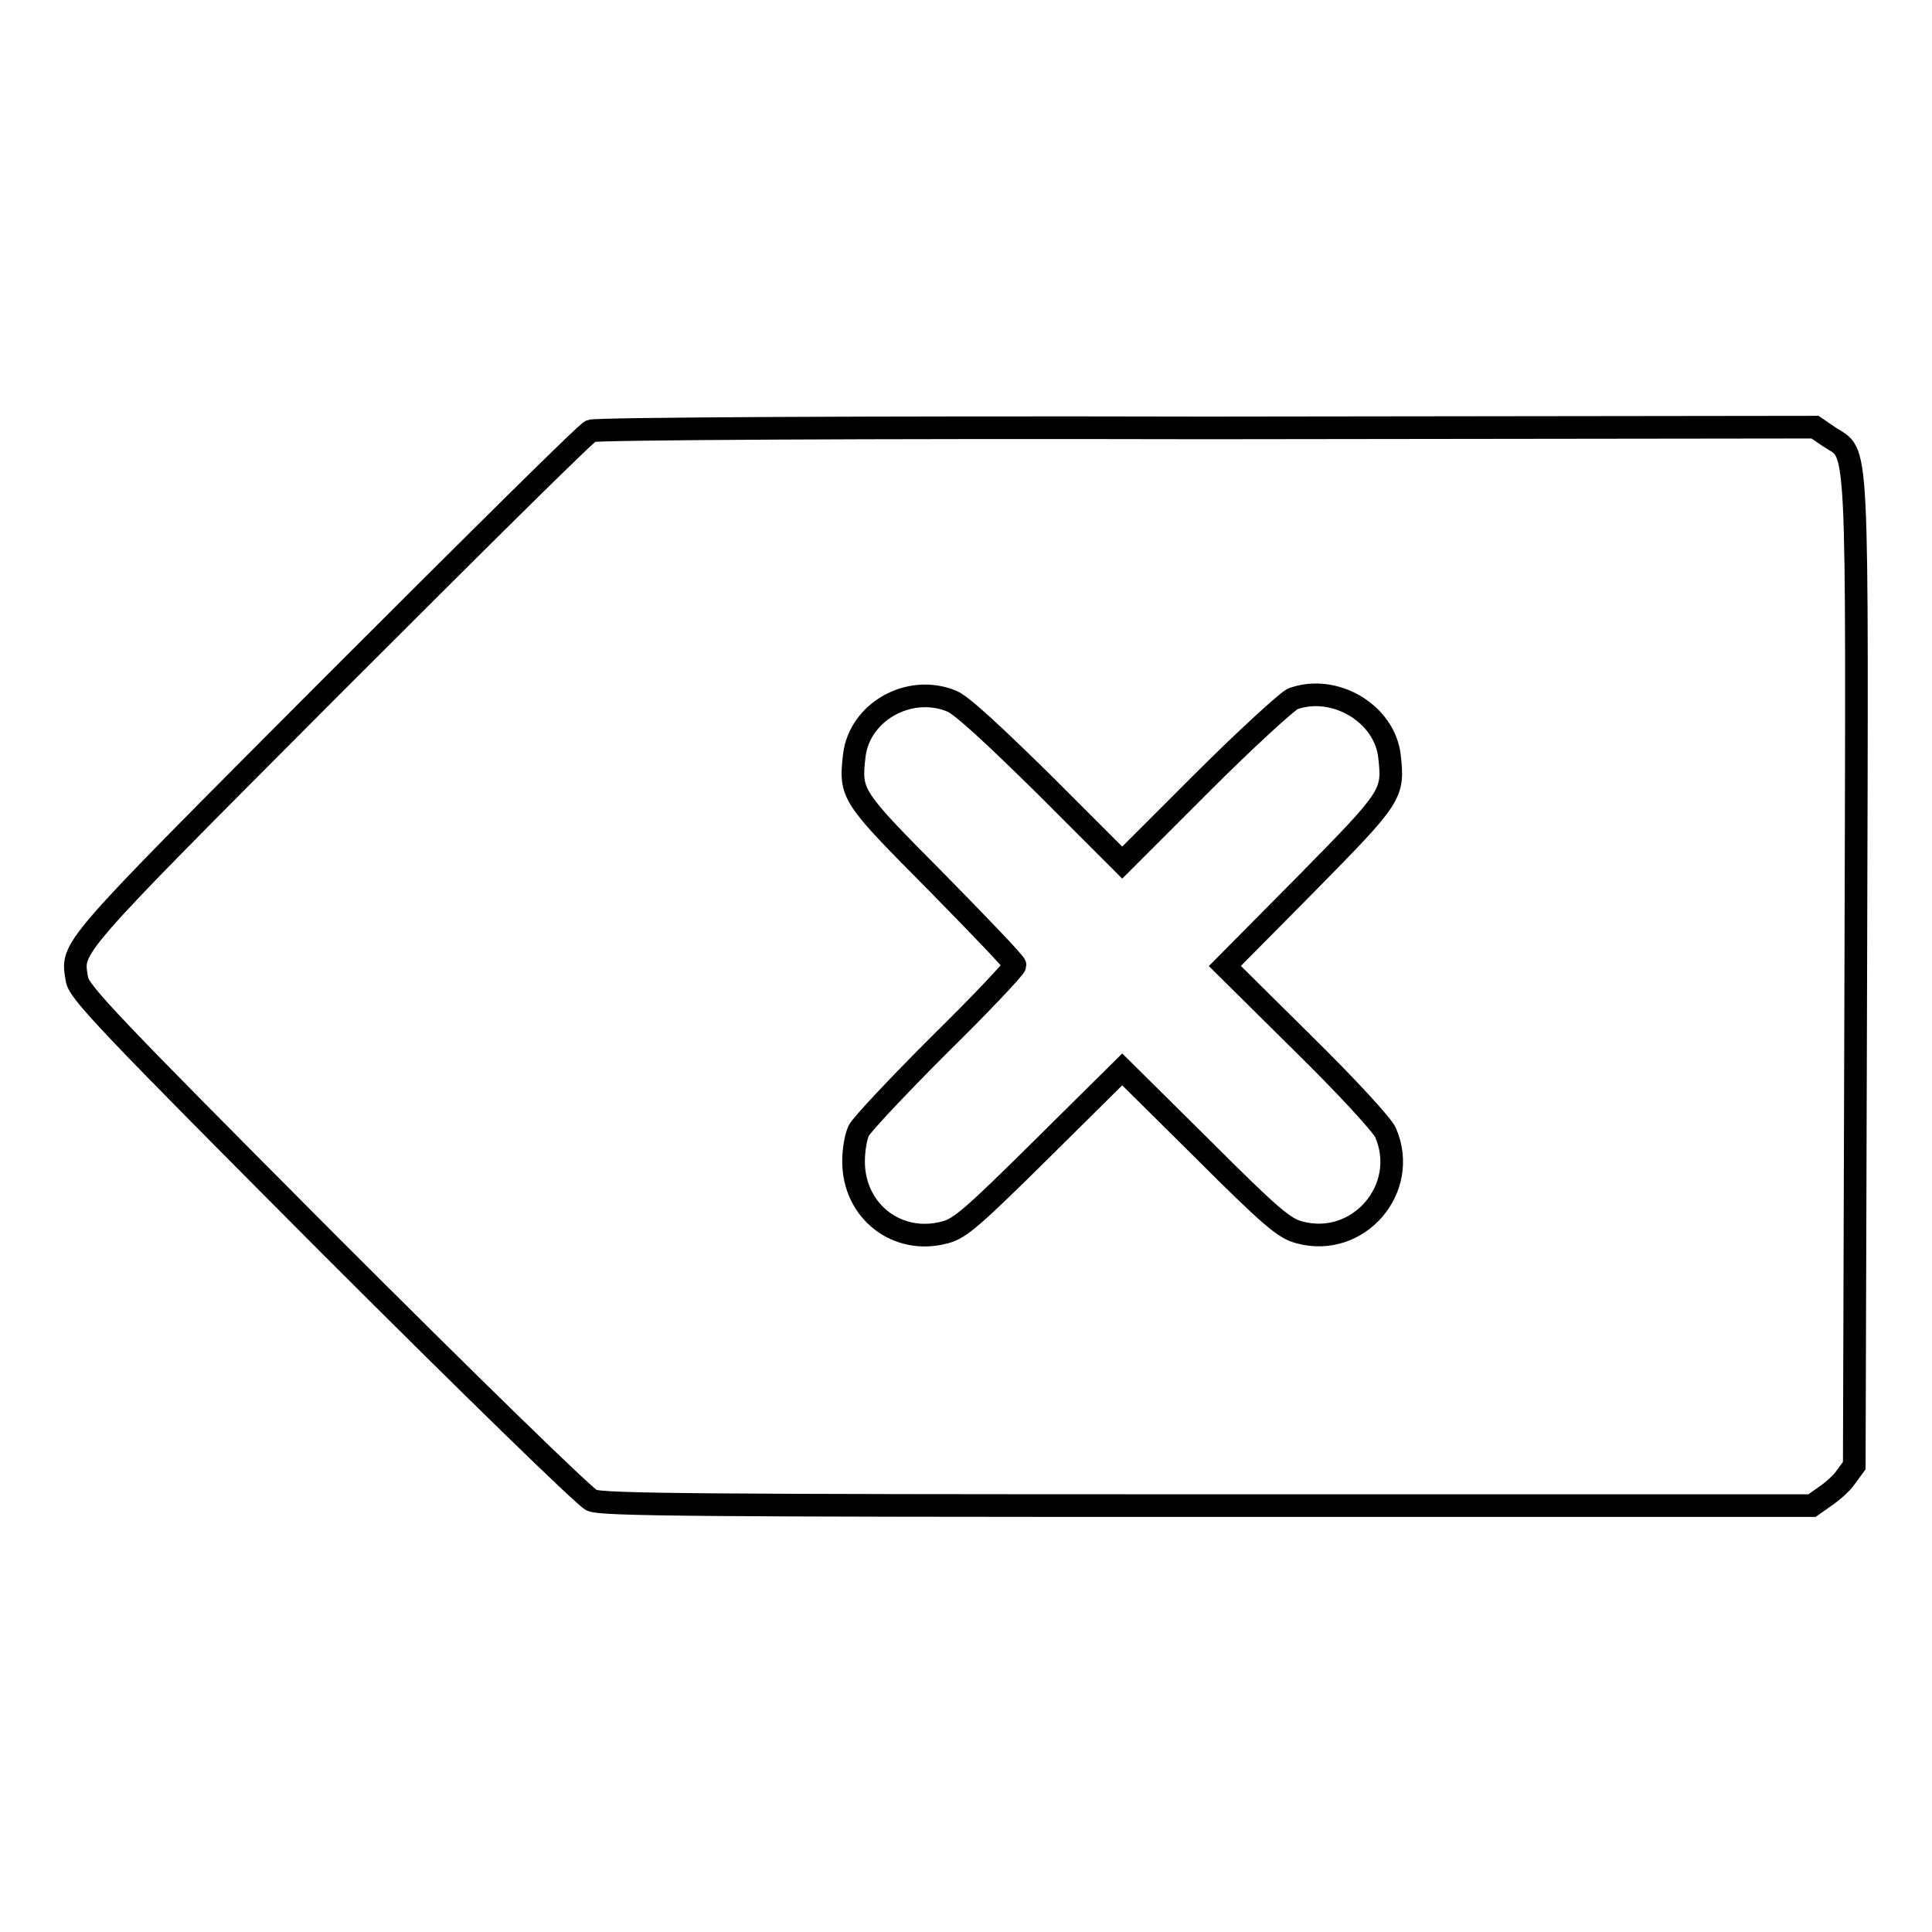
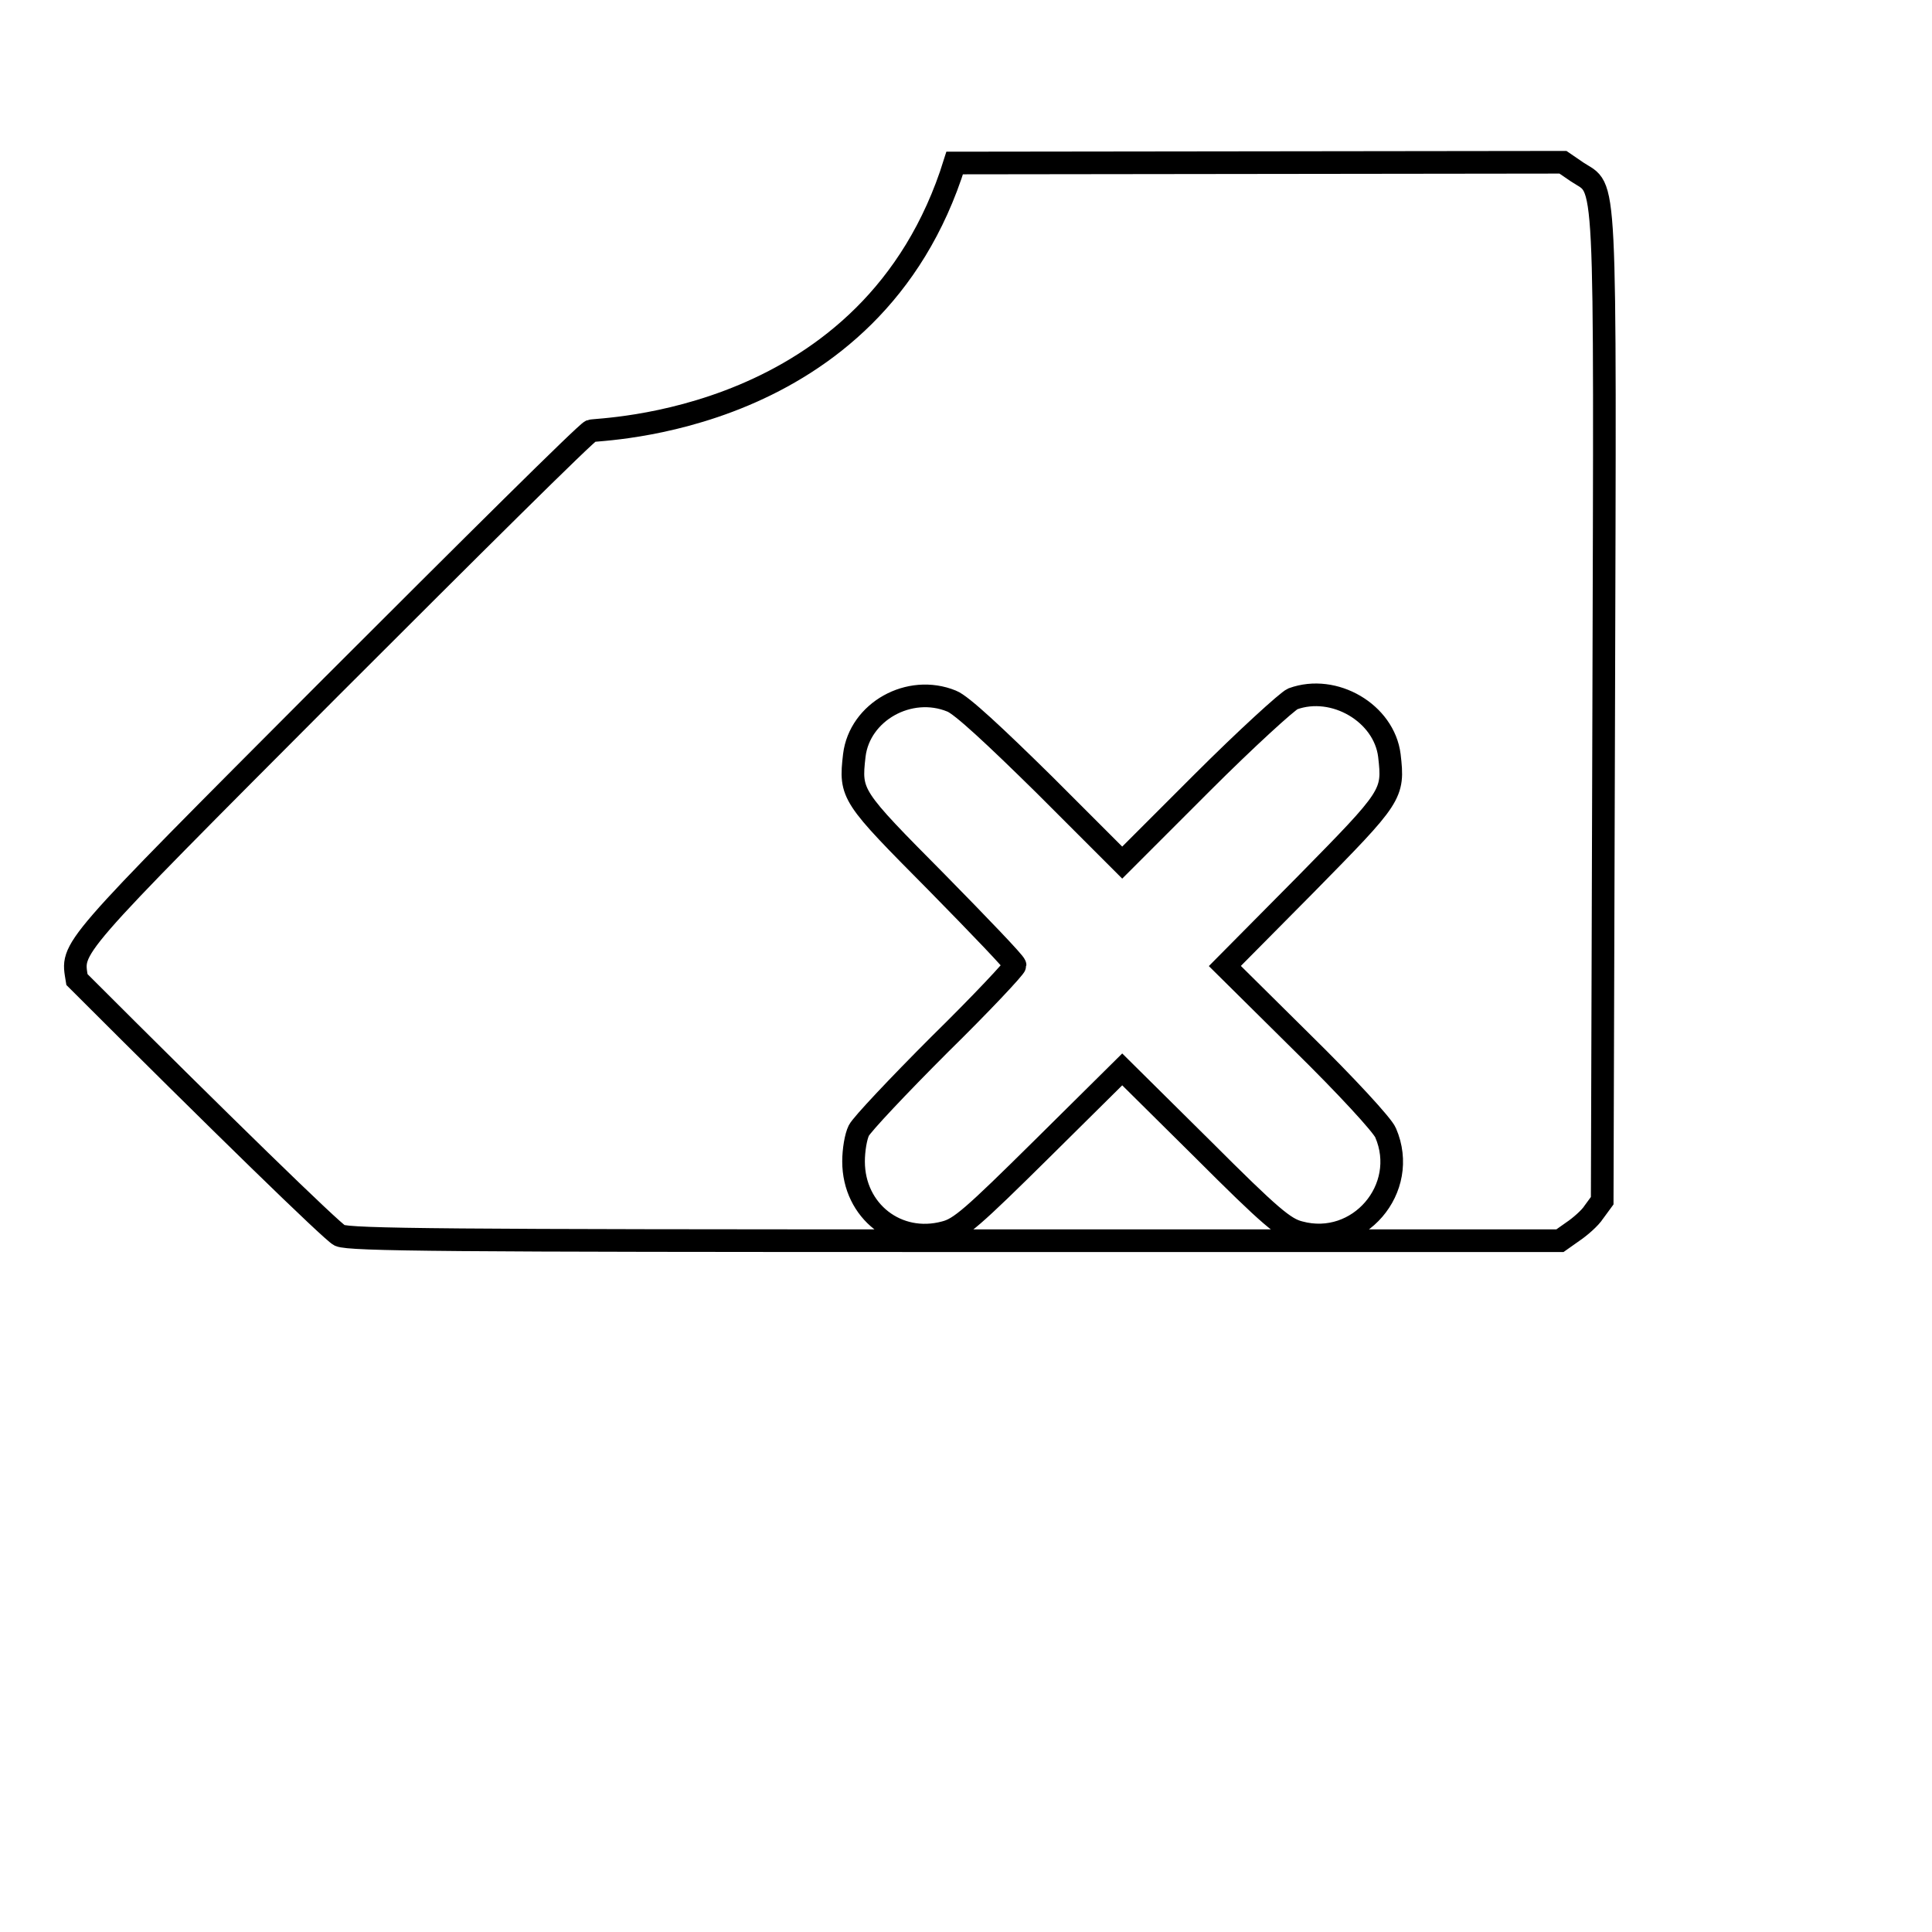
<svg xmlns="http://www.w3.org/2000/svg" version="1.1" x="0px" y="0px" viewBox="0 0 256 256" enable-background="new 0 0 256 256" xml:space="preserve">
  <g>
    <g>
      <g>
-         <path stroke-width="3" fill-opacity="0" stroke="#000000" d="M78.3,57.1c-0.6,0.2-16,15.5-34.4,33.9c-35.5,35.6-34.4,34.4-33.7,38.8c0.3,1.7,4.5,6.1,33.4,35.1c19.1,19.1,33.8,33.4,34.8,33.9c1.4,0.6,14.3,0.7,81.7,0.7h80l1.7-1.2c0.9-0.6,2.3-1.8,2.8-2.6l1.1-1.5l0.2-65.3c0.2-73,0.4-68.4-3.5-71l-1.9-1.3l-80.6,0.1C115.6,56.6,78.9,56.8,78.3,57.1z M126.1,92.9c1.3,0.5,5.7,4.6,12.3,11.1l10.3,10.3l10.6-10.6c5.8-5.8,11.3-10.8,12-11.1c5.5-2,12.1,1.9,12.8,7.5c0.6,5.2,0.4,5.4-11.1,17.1l-10.7,10.8l10.3,10.2c5.7,5.6,10.6,10.9,11,11.9c3.2,7.4-3.6,15.3-11.4,13.2c-2-0.5-3.8-2-12.9-11.1l-10.6-10.5l-10.6,10.5c-9.2,9.1-10.9,10.6-12.9,11.1c-6.3,1.7-12.1-2.8-12.1-9.4c0-1.5,0.3-3.3,0.7-4.1s5.2-5.9,10.7-11.4c5.5-5.4,10-10.2,10-10.5c0-0.3-4.7-5.2-10.4-11c-11.3-11.4-11.5-11.6-10.9-16.8C113.9,94.3,120.5,90.6,126.1,92.9z" />
+         <path stroke-width="3" fill-opacity="0" stroke="#000000" d="M78.3,57.1c-0.6,0.2-16,15.5-34.4,33.9c-35.5,35.6-34.4,34.4-33.7,38.8c19.1,19.1,33.8,33.4,34.8,33.9c1.4,0.6,14.3,0.7,81.7,0.7h80l1.7-1.2c0.9-0.6,2.3-1.8,2.8-2.6l1.1-1.5l0.2-65.3c0.2-73,0.4-68.4-3.5-71l-1.9-1.3l-80.6,0.1C115.6,56.6,78.9,56.8,78.3,57.1z M126.1,92.9c1.3,0.5,5.7,4.6,12.3,11.1l10.3,10.3l10.6-10.6c5.8-5.8,11.3-10.8,12-11.1c5.5-2,12.1,1.9,12.8,7.5c0.6,5.2,0.4,5.4-11.1,17.1l-10.7,10.8l10.3,10.2c5.7,5.6,10.6,10.9,11,11.9c3.2,7.4-3.6,15.3-11.4,13.2c-2-0.5-3.8-2-12.9-11.1l-10.6-10.5l-10.6,10.5c-9.2,9.1-10.9,10.6-12.9,11.1c-6.3,1.7-12.1-2.8-12.1-9.4c0-1.5,0.3-3.3,0.7-4.1s5.2-5.9,10.7-11.4c5.5-5.4,10-10.2,10-10.5c0-0.3-4.7-5.2-10.4-11c-11.3-11.4-11.5-11.6-10.9-16.8C113.9,94.3,120.5,90.6,126.1,92.9z" />
      </g>
    </g>
  </g>
</svg>